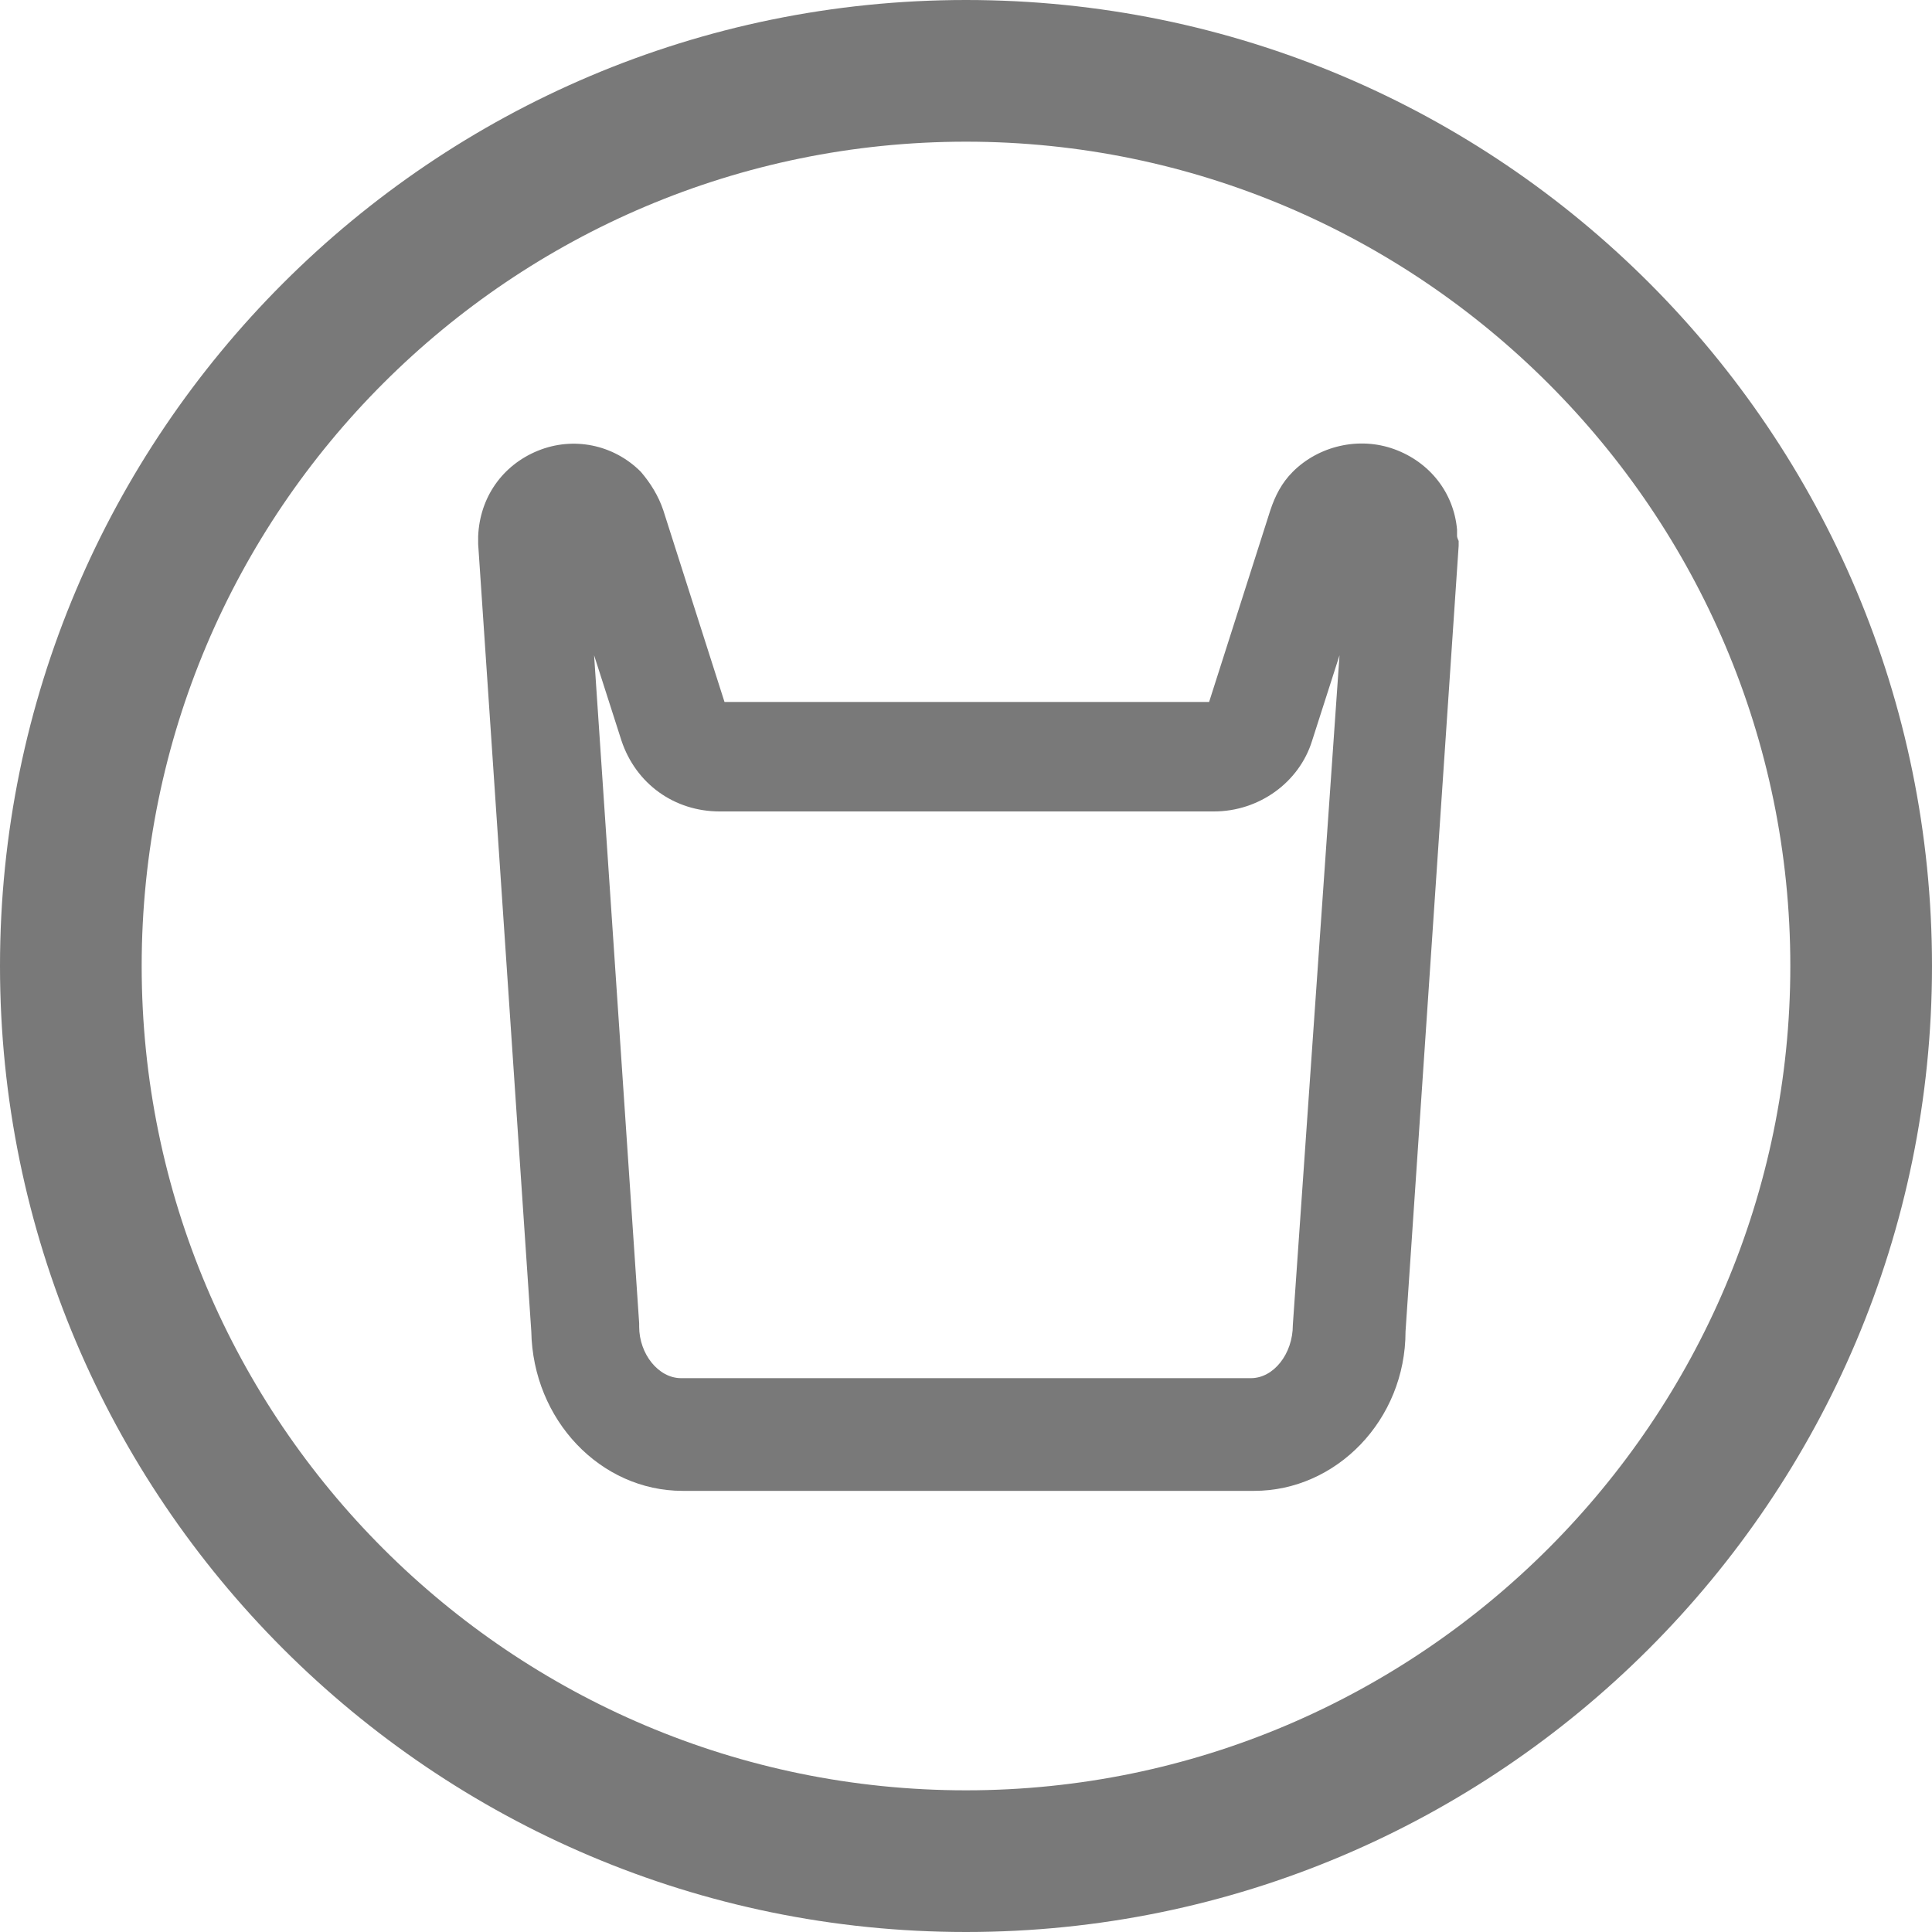
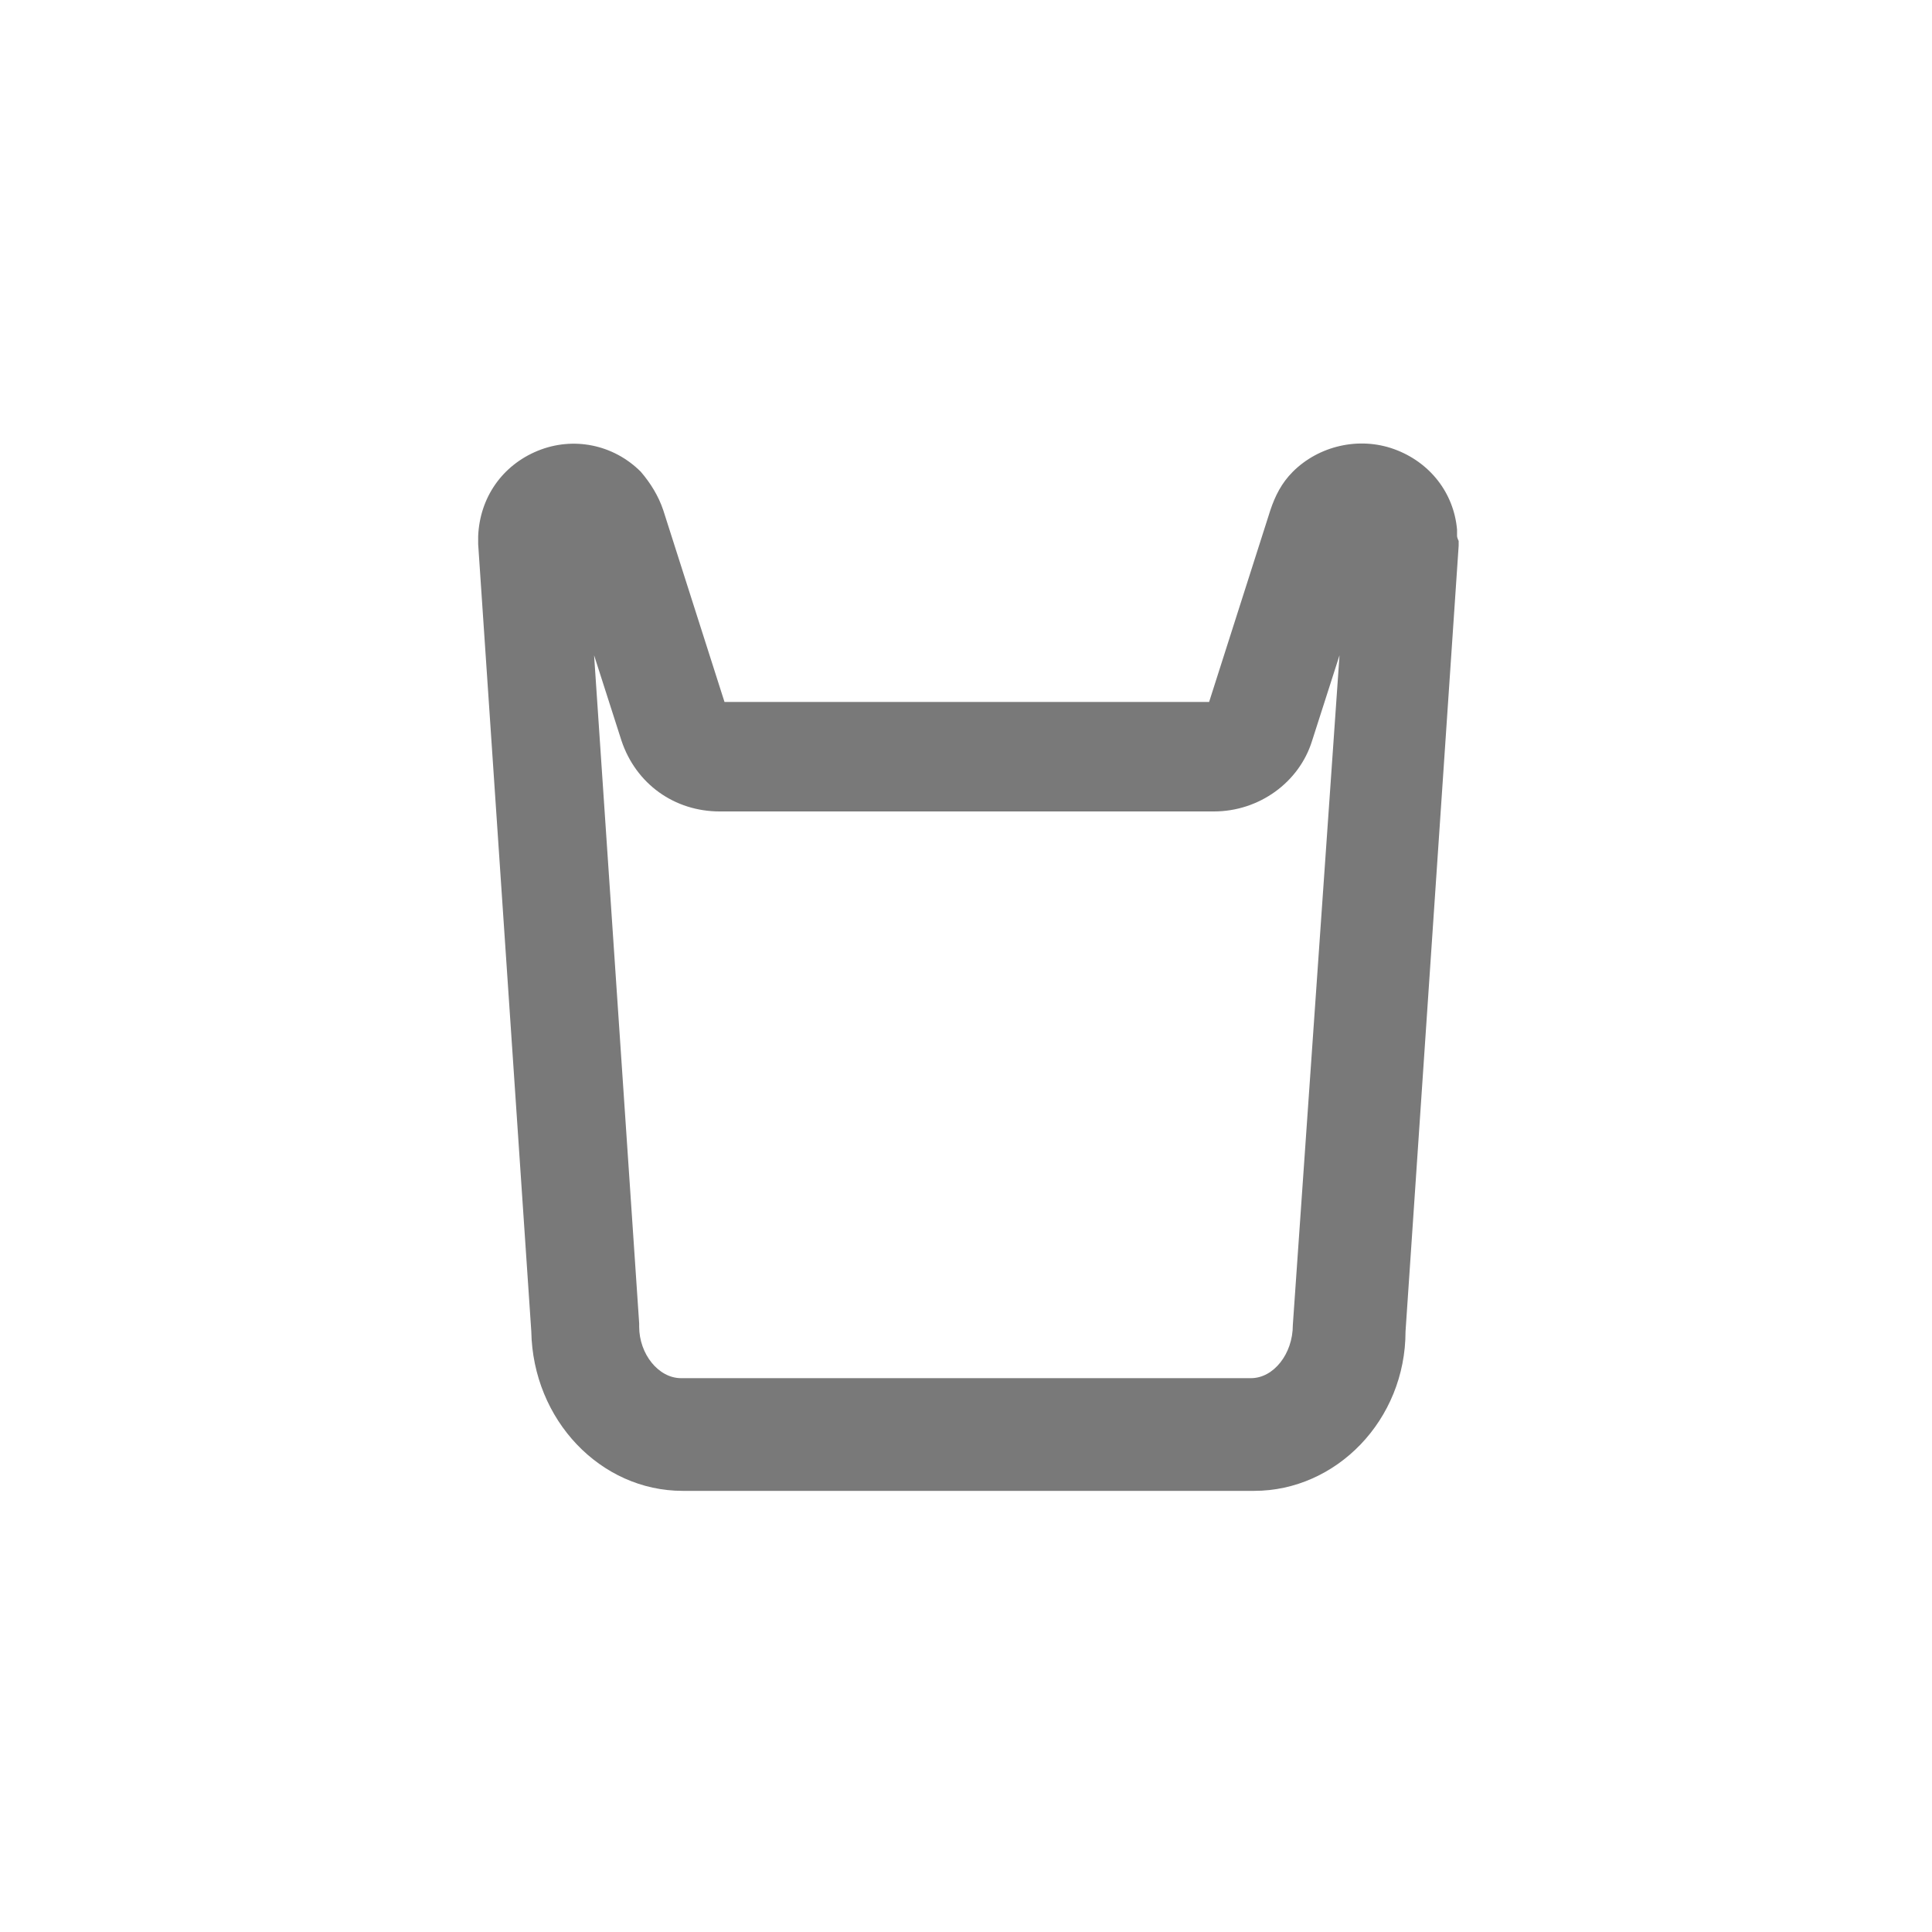
<svg xmlns="http://www.w3.org/2000/svg" version="1.1" id="隔离模式" x="0px" y="0px" width="120px" height="120px" viewBox="0 0 120 120" style="enable-background:new 0 0 120 120;" xml:space="preserve">
  <style type="text/css">
	.st0{fill:#797979;}
</style>
  <path class="st0" d="M90.5,33.3C90.5,33.2,90.5,33.2,90.5,33.3c0-0.1,0-0.2,0-0.4c-0.2-2.3-1.7-4.2-3.9-5c-2.2-0.8-4.7-0.2-6.3,1.4  c-0.7,0.7-1.1,1.5-1.4,2.4l-3.8,11.9H45l-3.8-11.9c-0.3-0.9-0.8-1.7-1.4-2.4c-1.7-1.7-4.2-2.2-6.4-1.3c-2.2,0.9-3.6,2.9-3.7,5.3  c0,0.1,0,0.2,0,0.3l0,0c0,0.1,0,0.1,0,0.2L33,82.7c0.1,5.5,4.3,9.9,9.4,9.9h35.5c5.1,0,9.4-4.4,9.4-9.9l3.3-48.8v-0.1v-0.1v-0.1  C90.5,33.4,90.5,33.3,90.5,33.3z M80.3,82.3L80.3,82.3C80.3,82.4,80.3,82.4,80.3,82.3c0,1.8-1.2,3.3-2.6,3.3H42.3  c-1.4,0-2.6-1.5-2.6-3.2l0,0c0-0.1,0-0.1,0-0.2l-2.8-41.5l1.7,5.3c0.9,2.7,3.3,4.4,6.1,4.4h30.7c2.8,0,5.3-1.8,6.1-4.4l1.7-5.3  L80.3,82.3C80.3,82.2,80.3,82.3,80.3,82.3z" />
-   <path class="st0" d="M60,8.8c28.2,0,51.2,23,51.2,51.2s-23,51.2-51.2,51.2S8.8,88.3,8.8,60S31.8,8.8,60,8.8 M60,0  C26.9,0,0,26.9,0,60s26.9,60,60,60s60-26.9,60-60S93.2,0,60,0L60,0z" />
</svg>